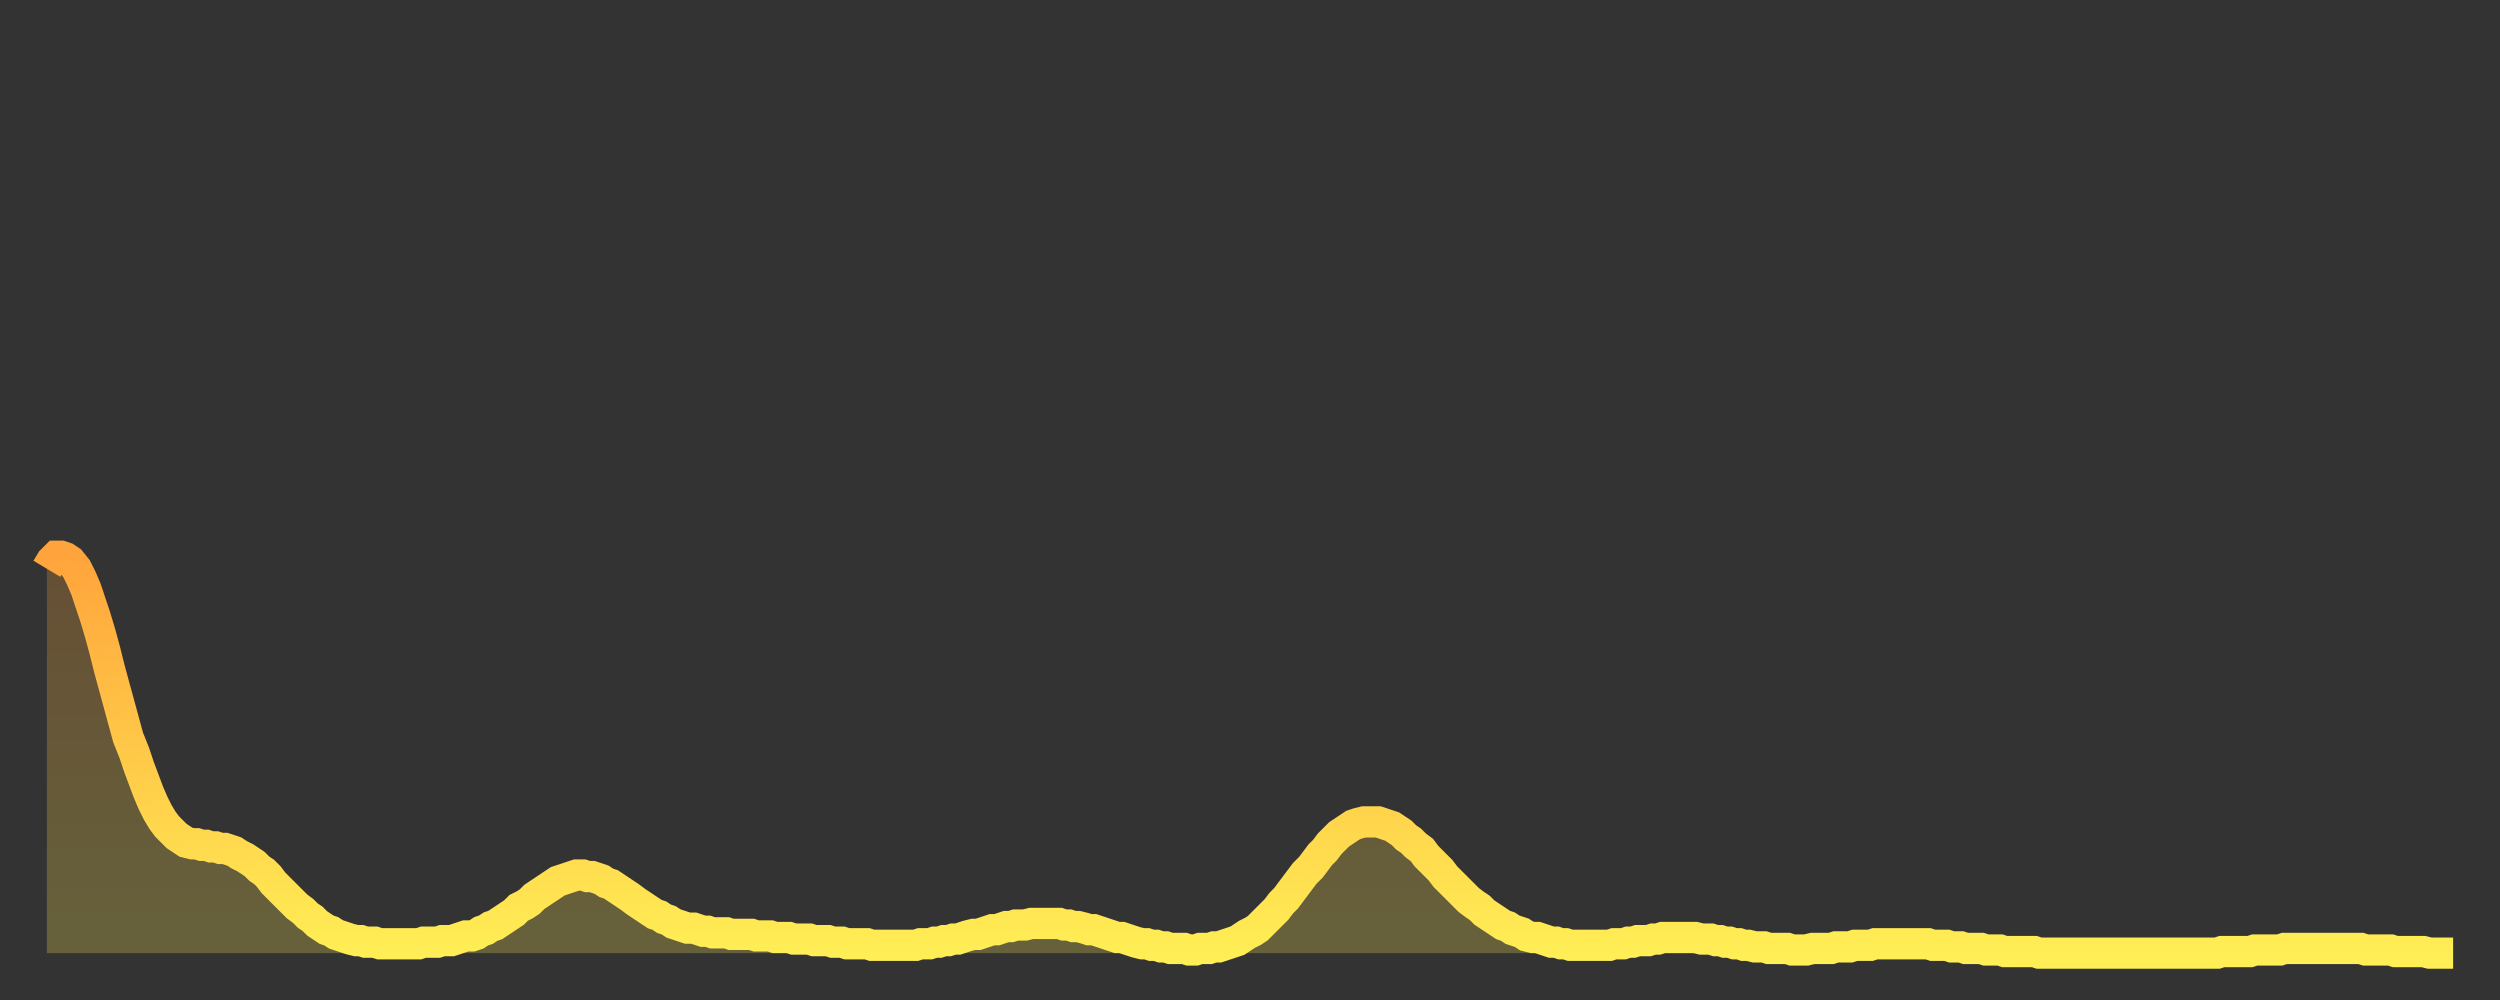
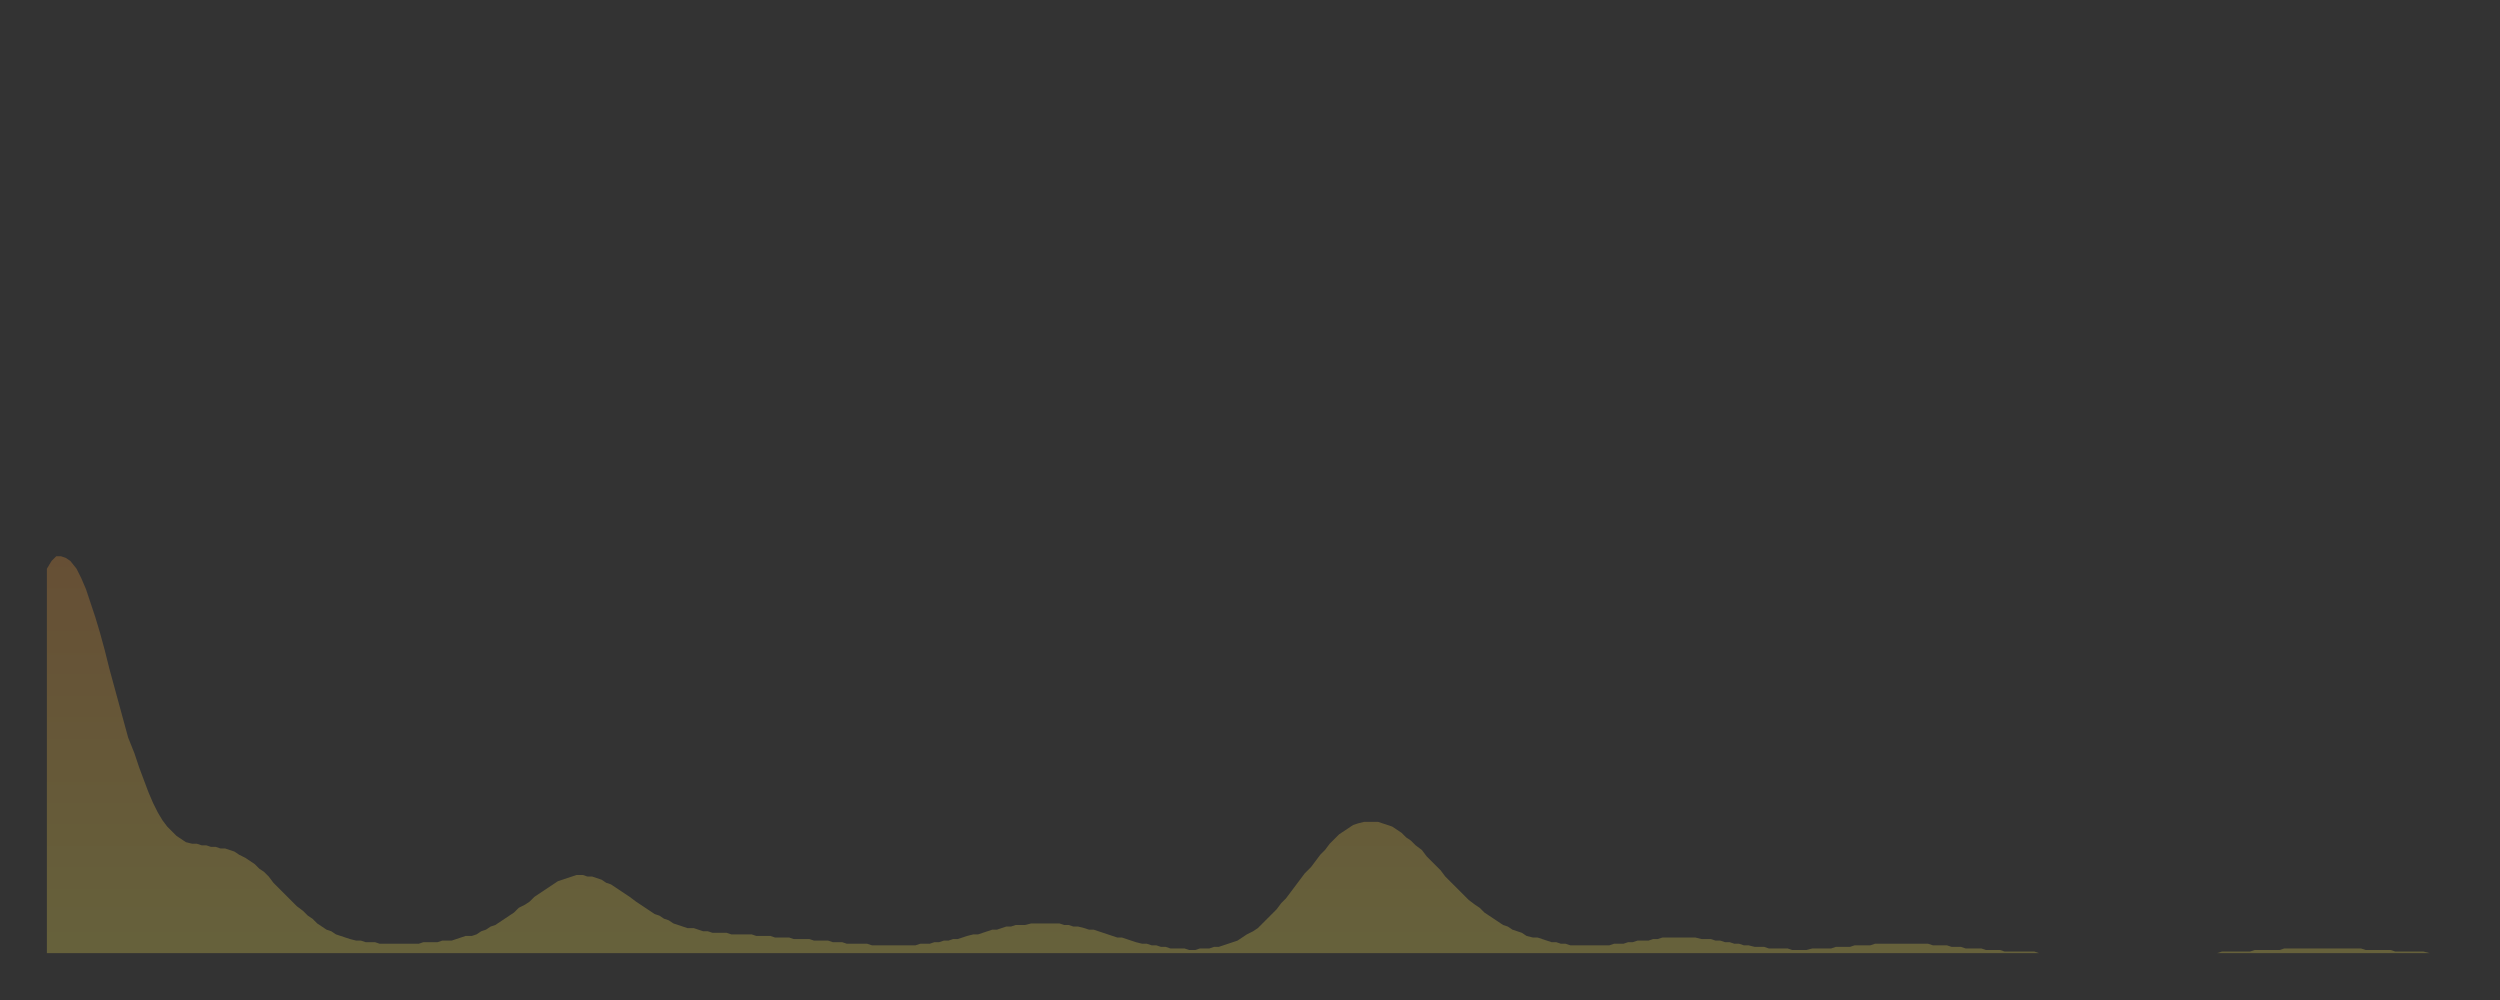
<svg xmlns="http://www.w3.org/2000/svg" baseProfile="full" height="64" version="1.1" width="160">
  <rect width="100%" height="100%" fill="#333333" stroke="none" />
  <defs>
    <linearGradient id="id372420" x1="0" x2="0" y1="0" y2="1">
      <stop offset="0%" stop-color="#ffa43c" />
      <stop offset="50%" stop-color="#ffc948" />
      <stop offset="100%" stop-color="#ffee55" />
    </linearGradient>
  </defs>
  <g transform="translate(3,3)">
    <g>
-       <path d="M 0.0 33.4 L 0.3 32.9 0.6 32.6 0.9 32.6 1.2 32.7 1.5 32.9 1.9 33.4 2.2 34.0 2.5 34.7 2.8 35.6 3.1 36.5 3.4 37.5 3.7 38.6 4.0 39.8 4.3 40.9 4.6 42.0 4.9 43.1 5.2 44.2 5.6 45.2 5.9 46.1 6.2 46.9 6.5 47.7 6.8 48.4 7.1 49.0 7.4 49.5 7.7 49.9 8.0 50.2 8.3 50.5 8.6 50.7 8.9 50.9 9.3 51.0 9.6 51.0 9.9 51.1 10.2 51.1 10.5 51.2 10.8 51.2 11.1 51.3 11.4 51.3 11.7 51.4 12.0 51.5 12.3 51.7 12.7 51.9 13.0 52.1 13.3 52.3 13.6 52.6 13.9 52.8 14.2 53.1 14.5 53.5 14.8 53.8 15.1 54.1 15.4 54.4 15.7 54.7 16.0 55.0 16.4 55.3 16.7 55.6 17.0 55.8 17.3 56.1 17.6 56.3 17.9 56.5 18.2 56.6 18.5 56.8 18.8 56.9 19.1 57.0 19.4 57.1 19.8 57.2 20.1 57.2 20.4 57.3 20.7 57.3 21.0 57.3 21.3 57.4 21.6 57.4 21.9 57.4 22.2 57.4 22.5 57.4 22.8 57.4 23.1 57.4 23.5 57.4 23.8 57.4 24.1 57.3 24.4 57.3 24.7 57.3 25.0 57.3 25.3 57.2 25.6 57.2 25.9 57.2 26.2 57.1 26.5 57.0 26.8 56.9 27.2 56.9 27.5 56.8 27.8 56.6 28.1 56.5 28.4 56.3 28.7 56.2 29.0 56.0 29.3 55.8 29.6 55.6 29.9 55.4 30.2 55.1 30.6 54.9 30.9 54.7 31.2 54.4 31.5 54.2 31.8 54.0 32.1 53.8 32.4 53.6 32.7 53.4 33.0 53.3 33.3 53.2 33.6 53.1 33.9 53.0 34.3 53.0 34.6 53.1 34.9 53.1 35.2 53.2 35.5 53.3 35.8 53.5 36.1 53.6 36.4 53.8 36.7 54.0 37.0 54.2 37.3 54.4 37.7 54.7 38.0 54.9 38.3 55.1 38.6 55.3 38.9 55.5 39.2 55.6 39.5 55.8 39.8 55.9 40.1 56.1 40.4 56.2 40.7 56.3 41.0 56.4 41.4 56.4 41.7 56.5 42.0 56.6 42.3 56.6 42.6 56.7 42.9 56.7 43.2 56.7 43.5 56.7 43.8 56.8 44.1 56.8 44.4 56.8 44.7 56.8 45.1 56.8 45.4 56.9 45.7 56.9 46.0 56.9 46.3 56.9 46.6 57.0 46.9 57.0 47.2 57.0 47.5 57.0 47.8 57.1 48.1 57.1 48.5 57.1 48.8 57.1 49.1 57.2 49.4 57.2 49.7 57.2 50.0 57.2 50.3 57.3 50.6 57.3 50.9 57.3 51.2 57.4 51.5 57.4 51.8 57.4 52.2 57.4 52.5 57.4 52.8 57.5 53.1 57.5 53.4 57.5 53.7 57.5 54.0 57.5 54.3 57.5 54.6 57.5 54.9 57.5 55.2 57.5 55.6 57.5 55.9 57.4 56.2 57.4 56.5 57.4 56.8 57.3 57.1 57.3 57.4 57.2 57.7 57.2 58.0 57.1 58.3 57.1 58.6 57.0 58.9 56.9 59.3 56.8 59.6 56.8 59.9 56.7 60.2 56.6 60.5 56.5 60.8 56.5 61.1 56.4 61.4 56.3 61.7 56.3 62.0 56.2 62.3 56.2 62.6 56.2 63.0 56.1 63.3 56.1 63.6 56.1 63.9 56.1 64.2 56.1 64.5 56.1 64.8 56.1 65.1 56.2 65.4 56.2 65.7 56.3 66.0 56.3 66.4 56.4 66.7 56.5 67.0 56.5 67.3 56.6 67.6 56.7 67.9 56.8 68.2 56.9 68.5 57.0 68.8 57.0 69.1 57.1 69.4 57.2 69.7 57.3 70.1 57.4 70.4 57.4 70.7 57.5 71.0 57.5 71.3 57.6 71.6 57.6 71.9 57.7 72.2 57.7 72.5 57.7 72.8 57.7 73.1 57.8 73.5 57.8 73.8 57.7 74.1 57.7 74.4 57.7 74.7 57.6 75.0 57.6 75.3 57.5 75.6 57.4 75.9 57.3 76.2 57.2 76.5 57.0 76.8 56.8 77.2 56.6 77.5 56.4 77.8 56.1 78.1 55.8 78.4 55.5 78.7 55.2 79.0 54.8 79.3 54.5 79.6 54.1 79.9 53.7 80.2 53.3 80.5 52.9 80.9 52.5 81.2 52.1 81.5 51.7 81.8 51.4 82.1 51.0 82.4 50.7 82.7 50.4 83.0 50.2 83.3 50.0 83.6 49.8 83.9 49.7 84.3 49.6 84.6 49.6 84.9 49.6 85.2 49.6 85.5 49.7 85.8 49.8 86.1 49.9 86.4 50.1 86.7 50.3 87.0 50.6 87.3 50.8 87.6 51.1 88.0 51.4 88.3 51.8 88.6 52.1 88.9 52.4 89.2 52.7 89.5 53.1 89.8 53.4 90.1 53.7 90.4 54.0 90.7 54.3 91.0 54.6 91.4 54.9 91.7 55.1 92.0 55.4 92.3 55.6 92.6 55.8 92.9 56.0 93.2 56.2 93.5 56.3 93.8 56.5 94.1 56.6 94.4 56.7 94.7 56.9 95.1 57.0 95.4 57.0 95.7 57.1 96.0 57.2 96.3 57.3 96.6 57.3 96.9 57.4 97.2 57.4 97.5 57.5 97.8 57.5 98.1 57.5 98.4 57.5 98.8 57.5 99.1 57.5 99.4 57.5 99.7 57.5 100.0 57.5 100.3 57.4 100.6 57.4 100.9 57.4 101.2 57.3 101.5 57.3 101.8 57.2 102.2 57.2 102.5 57.2 102.8 57.1 103.1 57.1 103.4 57.0 103.7 57.0 104.0 57.0 104.3 57.0 104.6 57.0 104.9 57.0 105.2 57.0 105.5 57.0 105.9 57.1 106.2 57.1 106.5 57.1 106.8 57.2 107.1 57.2 107.4 57.3 107.7 57.3 108.0 57.4 108.3 57.4 108.6 57.5 108.9 57.5 109.3 57.6 109.6 57.6 109.9 57.6 110.2 57.7 110.5 57.7 110.8 57.7 111.1 57.7 111.4 57.7 111.7 57.8 112.0 57.8 112.3 57.8 112.6 57.8 113.0 57.7 113.3 57.7 113.6 57.7 113.9 57.7 114.2 57.7 114.5 57.6 114.8 57.6 115.1 57.6 115.4 57.6 115.7 57.5 116.0 57.5 116.3 57.5 116.7 57.5 117.0 57.4 117.3 57.4 117.6 57.4 117.9 57.4 118.2 57.4 118.5 57.4 118.8 57.4 119.1 57.4 119.4 57.4 119.7 57.4 120.1 57.4 120.4 57.4 120.7 57.5 121.0 57.5 121.3 57.5 121.6 57.5 121.9 57.6 122.2 57.6 122.5 57.6 122.8 57.7 123.1 57.7 123.4 57.7 123.8 57.7 124.1 57.8 124.4 57.8 124.7 57.8 125.0 57.8 125.3 57.9 125.6 57.9 125.9 57.9 126.2 57.9 126.5 57.9 126.8 57.9 127.2 57.9 127.5 58.0 127.8 58.0 128.1 58.0 128.4 58.0 128.7 58.0 129.0 58.0 129.3 58.0 129.6 58.0 129.9 58.0 130.2 58.0 130.5 58.0 130.9 58.0 131.2 58.0 131.5 58.0 131.8 58.0 132.1 58.0 132.4 58.0 132.7 58.0 133.0 58.0 133.3 58.0 133.6 58.0 133.9 58.0 134.2 58.0 134.6 58.0 134.9 58.0 135.2 58.0 135.5 58.0 135.8 58.0 136.1 58.0 136.4 58.0 136.7 58.0 137.0 58.0 137.3 58.0 137.6 58.0 138.0 58.0 138.3 58.0 138.6 58.0 138.9 58.0 139.2 57.9 139.5 57.9 139.8 57.9 140.1 57.9 140.4 57.9 140.7 57.9 141.0 57.9 141.3 57.8 141.7 57.8 142.0 57.8 142.3 57.8 142.6 57.8 142.9 57.8 143.2 57.7 143.5 57.7 143.8 57.7 144.1 57.7 144.4 57.7 144.7 57.7 145.1 57.7 145.4 57.7 145.7 57.7 146.0 57.7 146.3 57.7 146.6 57.7 146.9 57.7 147.2 57.7 147.5 57.7 147.8 57.7 148.1 57.7 148.4 57.8 148.8 57.8 149.1 57.8 149.4 57.8 149.7 57.8 150.0 57.8 150.3 57.9 150.6 57.9 150.9 57.9 151.2 57.9 151.5 57.9 151.8 57.9 152.1 57.9 152.5 58.0 152.8 58.0 153.1 58.0 153.4 58.0 153.7 58.0 154.0 58.0" fill="none" id="graph-curve" opacity="1" stroke="url(#id372420)" stroke-width="2" />
      <path d="M 0 58 L 0.0 33.4 0.3 32.9 0.6 32.6 0.9 32.6 1.2 32.7 1.5 32.9 1.9 33.4 2.2 34.0 2.5 34.7 2.8 35.6 3.1 36.5 3.4 37.5 3.7 38.6 4.0 39.8 4.3 40.9 4.6 42.0 4.9 43.1 5.2 44.2 5.6 45.2 5.9 46.1 6.2 46.9 6.5 47.7 6.8 48.4 7.1 49.0 7.4 49.5 7.7 49.9 8.0 50.2 8.3 50.5 8.6 50.7 8.9 50.9 9.3 51.0 9.6 51.0 9.9 51.1 10.2 51.1 10.5 51.2 10.8 51.2 11.1 51.3 11.4 51.3 11.7 51.4 12.0 51.5 12.3 51.7 12.7 51.9 13.0 52.1 13.3 52.3 13.6 52.6 13.9 52.8 14.2 53.1 14.5 53.5 14.8 53.8 15.1 54.1 15.4 54.4 15.7 54.7 16.0 55.0 16.4 55.3 16.7 55.6 17.0 55.8 17.3 56.1 17.6 56.3 17.9 56.5 18.2 56.6 18.5 56.8 18.8 56.9 19.1 57.0 19.4 57.1 19.8 57.2 20.1 57.2 20.4 57.3 20.7 57.3 21.0 57.3 21.3 57.4 21.6 57.4 21.9 57.4 22.2 57.4 22.5 57.4 22.8 57.4 23.1 57.4 23.5 57.4 23.8 57.4 24.1 57.3 24.4 57.3 24.7 57.3 25.0 57.3 25.3 57.2 25.6 57.2 25.9 57.2 26.2 57.1 26.5 57.0 26.8 56.9 27.2 56.9 27.5 56.8 27.8 56.6 28.1 56.5 28.4 56.3 28.7 56.2 29.0 56.0 29.3 55.8 29.6 55.6 29.9 55.4 30.2 55.1 30.6 54.9 30.9 54.7 31.2 54.4 31.5 54.2 31.8 54.0 32.1 53.8 32.4 53.6 32.7 53.4 33.0 53.3 33.3 53.2 33.6 53.1 33.9 53.0 34.3 53.0 34.6 53.1 34.9 53.1 35.2 53.2 35.5 53.3 35.8 53.5 36.1 53.6 36.4 53.8 36.7 54.0 37.0 54.2 37.3 54.4 37.7 54.7 38.0 54.9 38.3 55.1 38.6 55.3 38.9 55.5 39.2 55.6 39.5 55.8 39.8 55.9 40.1 56.1 40.4 56.2 40.7 56.3 41.0 56.4 41.4 56.4 41.7 56.5 42.0 56.6 42.3 56.6 42.6 56.7 42.9 56.7 43.2 56.7 43.5 56.7 43.8 56.8 44.1 56.8 44.4 56.8 44.7 56.8 45.1 56.8 45.4 56.9 45.7 56.9 46.0 56.9 46.3 56.9 46.6 57.0 46.9 57.0 47.2 57.0 47.5 57.0 47.8 57.1 48.1 57.1 48.5 57.1 48.8 57.1 49.1 57.2 49.4 57.2 49.7 57.2 50.0 57.2 50.3 57.3 50.6 57.3 50.9 57.3 51.2 57.4 51.5 57.4 51.8 57.4 52.2 57.4 52.5 57.4 52.8 57.5 53.1 57.5 53.4 57.5 53.7 57.5 54.0 57.5 54.3 57.5 54.6 57.5 54.9 57.5 55.2 57.5 55.6 57.5 55.9 57.4 56.2 57.4 56.5 57.4 56.8 57.3 57.1 57.3 57.4 57.2 57.7 57.2 58.0 57.1 58.3 57.1 58.6 57.0 58.9 56.9 59.3 56.8 59.6 56.8 59.9 56.7 60.2 56.6 60.5 56.5 60.8 56.5 61.1 56.4 61.4 56.3 61.7 56.3 62.0 56.2 62.3 56.2 62.6 56.2 63.0 56.1 63.3 56.1 63.6 56.1 63.9 56.1 64.2 56.1 64.5 56.1 64.8 56.1 65.1 56.2 65.4 56.2 65.7 56.3 66.0 56.3 66.4 56.4 66.7 56.5 67.0 56.5 67.3 56.6 67.6 56.7 67.9 56.8 68.2 56.9 68.5 57.0 68.8 57.0 69.1 57.1 69.4 57.2 69.7 57.3 70.1 57.4 70.4 57.4 70.7 57.5 71.0 57.5 71.3 57.6 71.6 57.6 71.9 57.7 72.2 57.7 72.5 57.7 72.8 57.7 73.1 57.8 73.5 57.8 73.8 57.7 74.1 57.7 74.4 57.7 74.7 57.6 75.0 57.6 75.3 57.5 75.6 57.4 75.9 57.3 76.2 57.2 76.5 57.0 76.8 56.8 77.2 56.6 77.5 56.4 77.8 56.1 78.1 55.8 78.4 55.5 78.7 55.2 79.0 54.8 79.3 54.5 79.6 54.1 79.9 53.7 80.2 53.3 80.5 52.9 80.9 52.5 81.2 52.1 81.5 51.7 81.8 51.4 82.1 51.0 82.4 50.7 82.7 50.4 83.0 50.2 83.3 50.0 83.6 49.8 83.9 49.7 84.3 49.6 84.6 49.6 84.9 49.6 85.2 49.6 85.5 49.7 85.8 49.8 86.1 49.9 86.4 50.1 86.7 50.3 87.0 50.6 87.3 50.8 87.6 51.1 88.0 51.4 88.3 51.8 88.6 52.1 88.9 52.4 89.2 52.7 89.5 53.1 89.8 53.4 90.1 53.7 90.4 54.0 90.7 54.3 91.0 54.6 91.4 54.9 91.7 55.1 92.0 55.4 92.3 55.6 92.6 55.8 92.9 56.0 93.2 56.2 93.5 56.3 93.8 56.5 94.1 56.6 94.4 56.7 94.7 56.9 95.1 57.0 95.4 57.0 95.7 57.1 96.0 57.2 96.3 57.3 96.6 57.3 96.9 57.4 97.2 57.4 97.5 57.5 97.8 57.5 98.1 57.5 98.4 57.5 98.8 57.5 99.1 57.5 99.4 57.5 99.7 57.5 100.0 57.5 100.3 57.4 100.6 57.4 100.9 57.4 101.2 57.3 101.5 57.3 101.8 57.2 102.2 57.2 102.5 57.2 102.8 57.1 103.1 57.1 103.4 57.0 103.7 57.0 104.0 57.0 104.3 57.0 104.6 57.0 104.9 57.0 105.2 57.0 105.5 57.0 105.9 57.1 106.2 57.1 106.5 57.1 106.8 57.2 107.1 57.2 107.4 57.3 107.7 57.3 108.0 57.4 108.3 57.4 108.6 57.5 108.9 57.5 109.3 57.6 109.6 57.6 109.9 57.6 110.2 57.7 110.5 57.7 110.8 57.7 111.1 57.7 111.4 57.7 111.7 57.8 112.0 57.8 112.3 57.8 112.6 57.8 113.0 57.7 113.3 57.7 113.6 57.7 113.9 57.7 114.2 57.7 114.5 57.6 114.8 57.6 115.1 57.6 115.4 57.6 115.7 57.5 116.0 57.5 116.3 57.5 116.7 57.5 117.0 57.4 117.3 57.4 117.6 57.4 117.9 57.4 118.2 57.4 118.5 57.4 118.8 57.4 119.1 57.4 119.4 57.4 119.7 57.4 120.1 57.4 120.4 57.4 120.7 57.5 121.0 57.5 121.3 57.5 121.6 57.5 121.9 57.6 122.2 57.6 122.5 57.6 122.8 57.7 123.1 57.7 123.4 57.7 123.8 57.7 124.1 57.8 124.4 57.8 124.7 57.8 125.0 57.8 125.3 57.9 125.6 57.9 125.9 57.9 126.2 57.9 126.5 57.9 126.8 57.9 127.2 57.9 127.5 58.0 127.8 58.0 128.1 58.0 128.4 58.0 128.7 58.0 129.0 58.0 129.3 58.0 129.6 58.0 129.9 58.0 130.2 58.0 130.5 58.0 130.9 58.0 131.2 58.0 131.5 58.0 131.8 58.0 132.1 58.0 132.4 58.0 132.7 58.0 133.0 58.0 133.3 58.0 133.6 58.0 133.9 58.0 134.2 58.0 134.6 58.0 134.9 58.0 135.2 58.0 135.5 58.0 135.8 58.0 136.1 58.0 136.4 58.0 136.7 58.0 137.0 58.0 137.3 58.0 137.6 58.0 138.0 58.0 138.3 58.0 138.6 58.0 138.9 58.0 139.2 57.9 139.5 57.9 139.8 57.9 140.1 57.9 140.4 57.9 140.7 57.9 141.0 57.9 141.3 57.8 141.7 57.8 142.0 57.8 142.3 57.8 142.6 57.8 142.9 57.8 143.2 57.7 143.5 57.7 143.8 57.7 144.1 57.7 144.4 57.7 144.7 57.7 145.1 57.7 145.4 57.7 145.7 57.7 146.0 57.7 146.3 57.7 146.6 57.7 146.9 57.7 147.2 57.7 147.5 57.7 147.8 57.7 148.1 57.7 148.4 57.8 148.8 57.8 149.1 57.8 149.4 57.8 149.7 57.8 150.0 57.8 150.3 57.9 150.6 57.9 150.9 57.9 151.2 57.9 151.5 57.9 151.8 57.9 152.1 57.9 152.5 58.0 152.8 58.0 153.1 58.0 153.4 58.0 153.7 58.0 154.0 58.0 154 58" fill="url(#id372420)" fill-opacity=".25" id="graph-shadow" />
    </g>
  </g>
</svg>